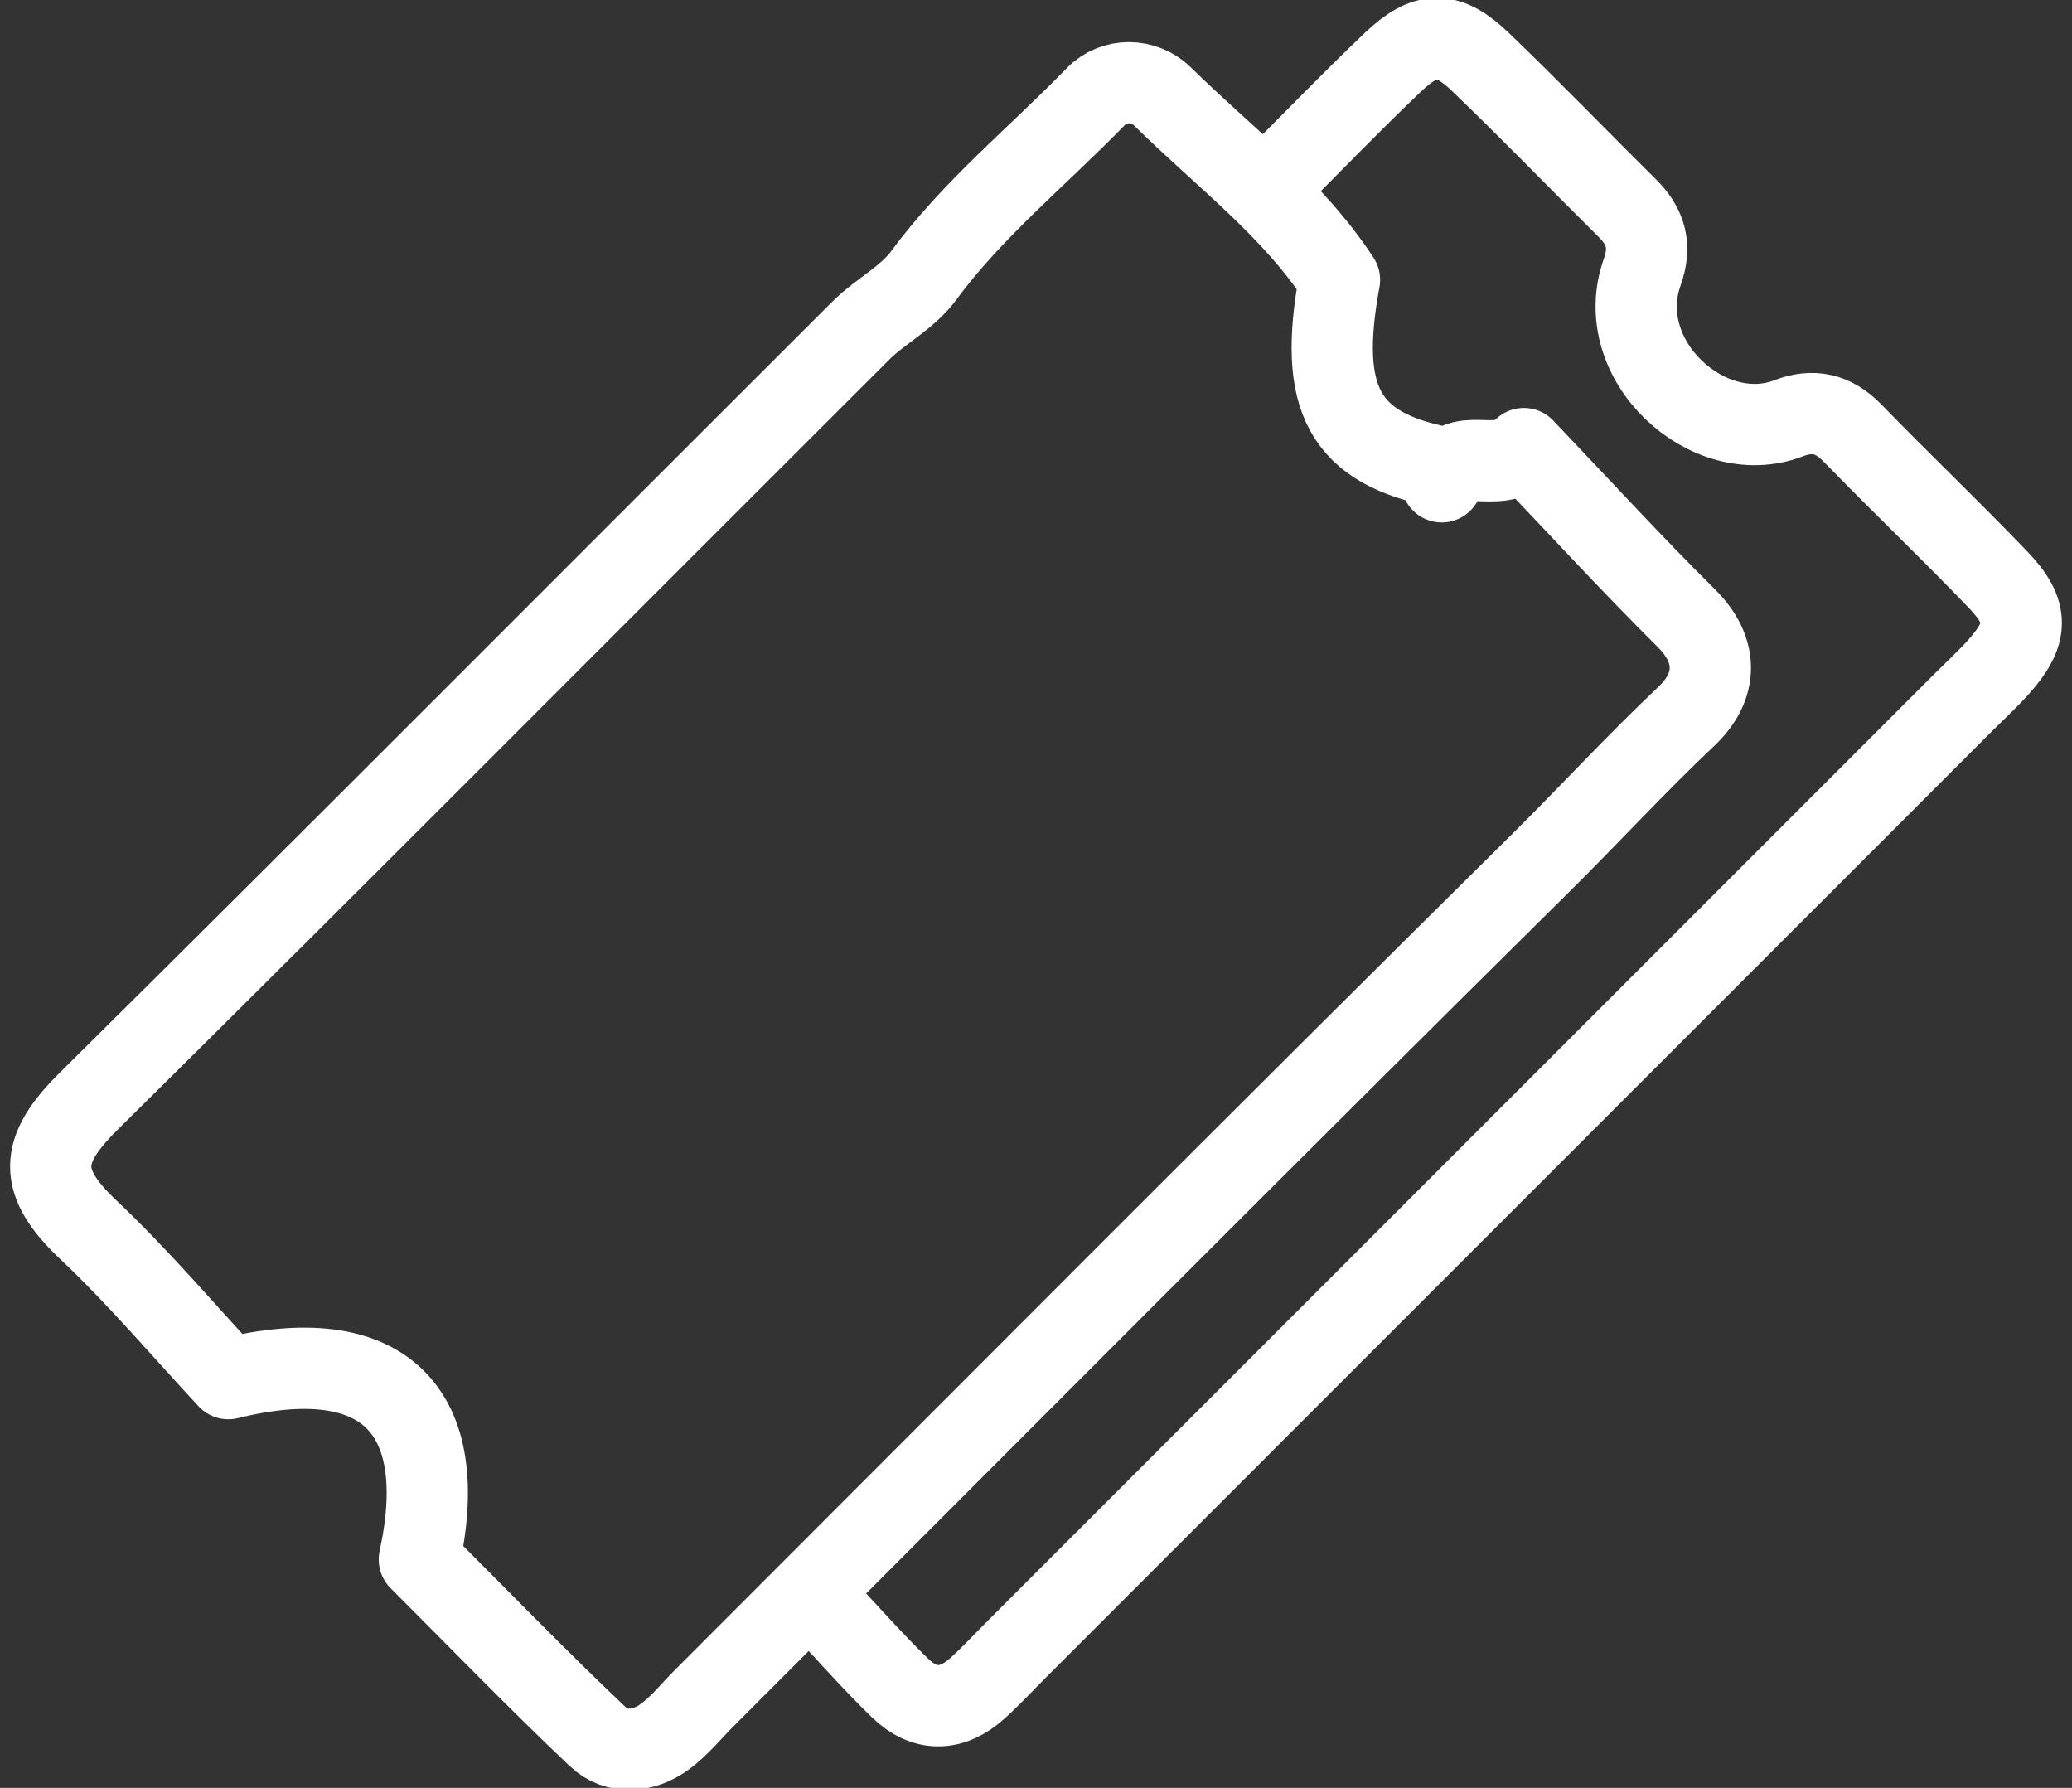
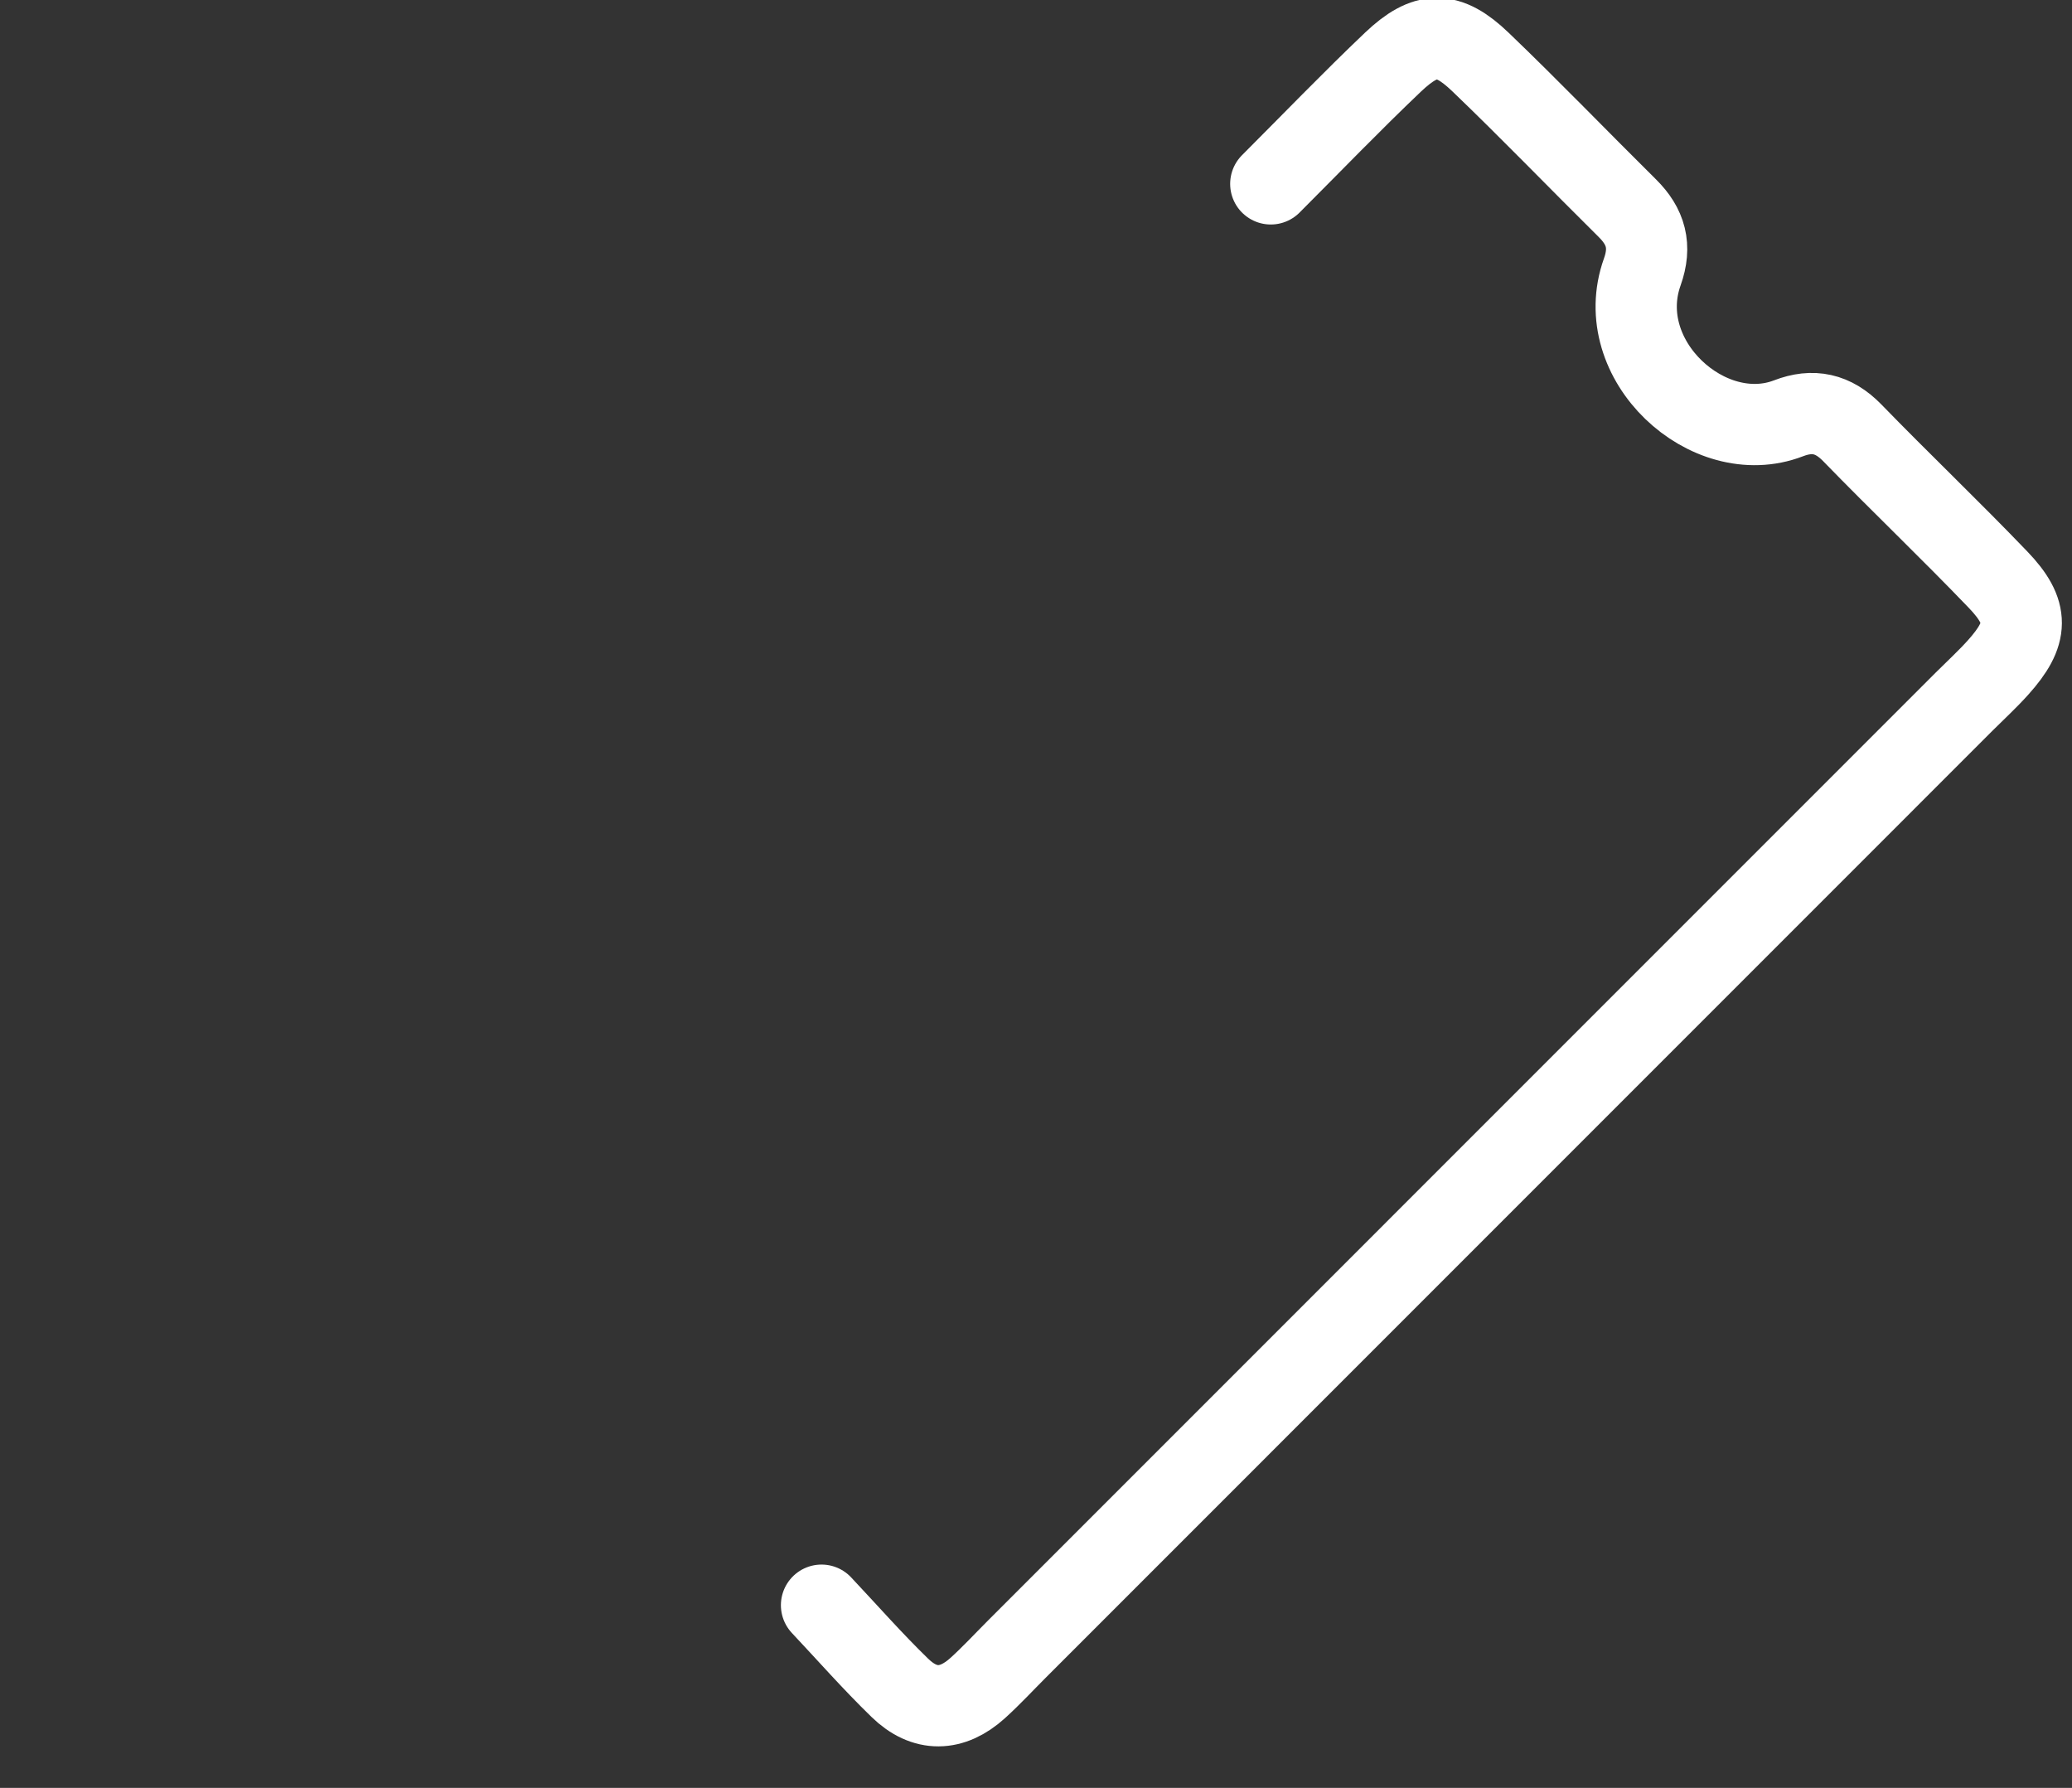
<svg xmlns="http://www.w3.org/2000/svg" version="1.1" id="Layer_1" x="0px" y="0px" width="51px" height="44px" viewBox="0 0 51 44" style="enable-background:new 0 0 51 44;" xml:space="preserve">
  <rect x="0" y="0" width="51" height="44" fill="#333333" stroke="none" />
  <g>
-     <path style="fill:none;stroke:#FFFFFF;stroke-width:2;stroke-linecap:round;stroke-linejoin:round;stroke-miterlimit:10;" d="   M35.486,11.497c-2.396-0.467-3.061-1.667-2.516-4.61c-1.151-1.764-2.859-3.037-4.352-4.509c-0.459-0.453-1.203-0.459-1.648,0.001   c-1.421,1.464-3.021,2.753-4.245,4.415c-0.394,0.535-1.056,0.862-1.538,1.343C14.85,14.459,8.539,20.81,2.176,27.108   c-1.221,1.208-1.252,1.977-0.001,3.158c1.254,1.185,2.374,2.513,3.445,3.662c3.836-0.947,5.5,0.791,4.702,4.451   c1.404,1.403,2.863,2.912,4.384,4.354c0.47,0.446,1.13,0.394,1.661,0.005c0.361-0.266,0.649-0.631,0.97-0.951   c6.851-6.852,13.683-13.723,20.572-20.536c1.209-1.196,2.358-2.451,3.595-3.618c0.801-0.757,0.784-1.646,0.002-2.421   c-1.347-1.337-2.631-2.738-3.998-4.172c-0.652,0.695-1.629-0.182-2.021,0.817" />
    <path style="fill:none;stroke:#FFFFFF;stroke-width:2;stroke-linecap:round;stroke-linejoin:round;stroke-miterlimit:10;" d="   M31.279,4.525c1.002-1.002,1.984-2.022,3.011-2.999c0.808-0.767,1.349-0.77,2.151,0.001c1.227,1.176,2.406,2.401,3.615,3.597   c0.457,0.453,0.593,0.935,0.367,1.568c-0.777,2.172,1.627,4.361,3.598,3.603c0.599-0.231,1.102-0.124,1.568,0.354   c1.184,1.219,2.416,2.392,3.592,3.618c0.771,0.803,0.748,1.325,0.004,2.155c-0.264,0.295-0.557,0.563-0.838,0.843   c-7.772,7.774-15.545,15.546-23.318,23.32c-0.321,0.321-0.629,0.655-0.965,0.959c-0.631,0.571-1.304,0.589-1.914-0.005   c-0.67-0.65-1.288-1.354-1.929-2.035" />
  </g>
</svg>